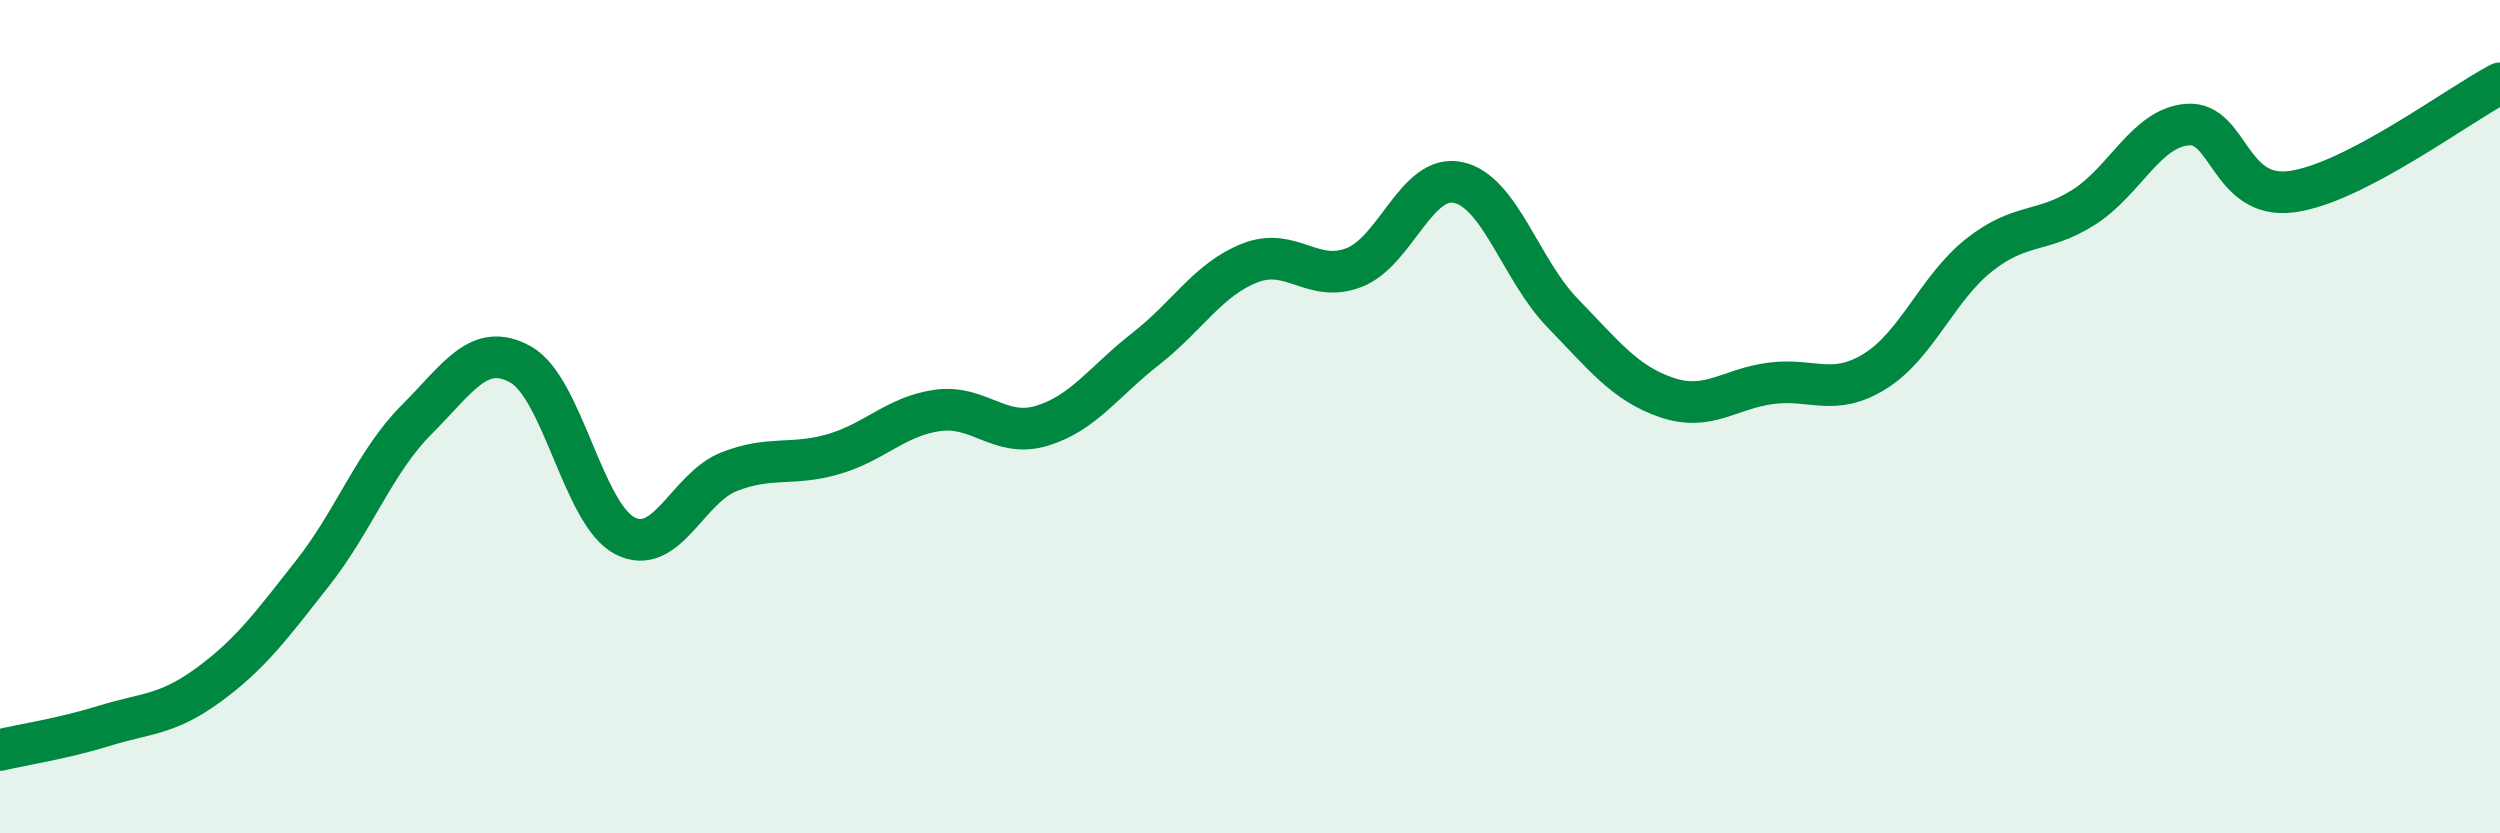
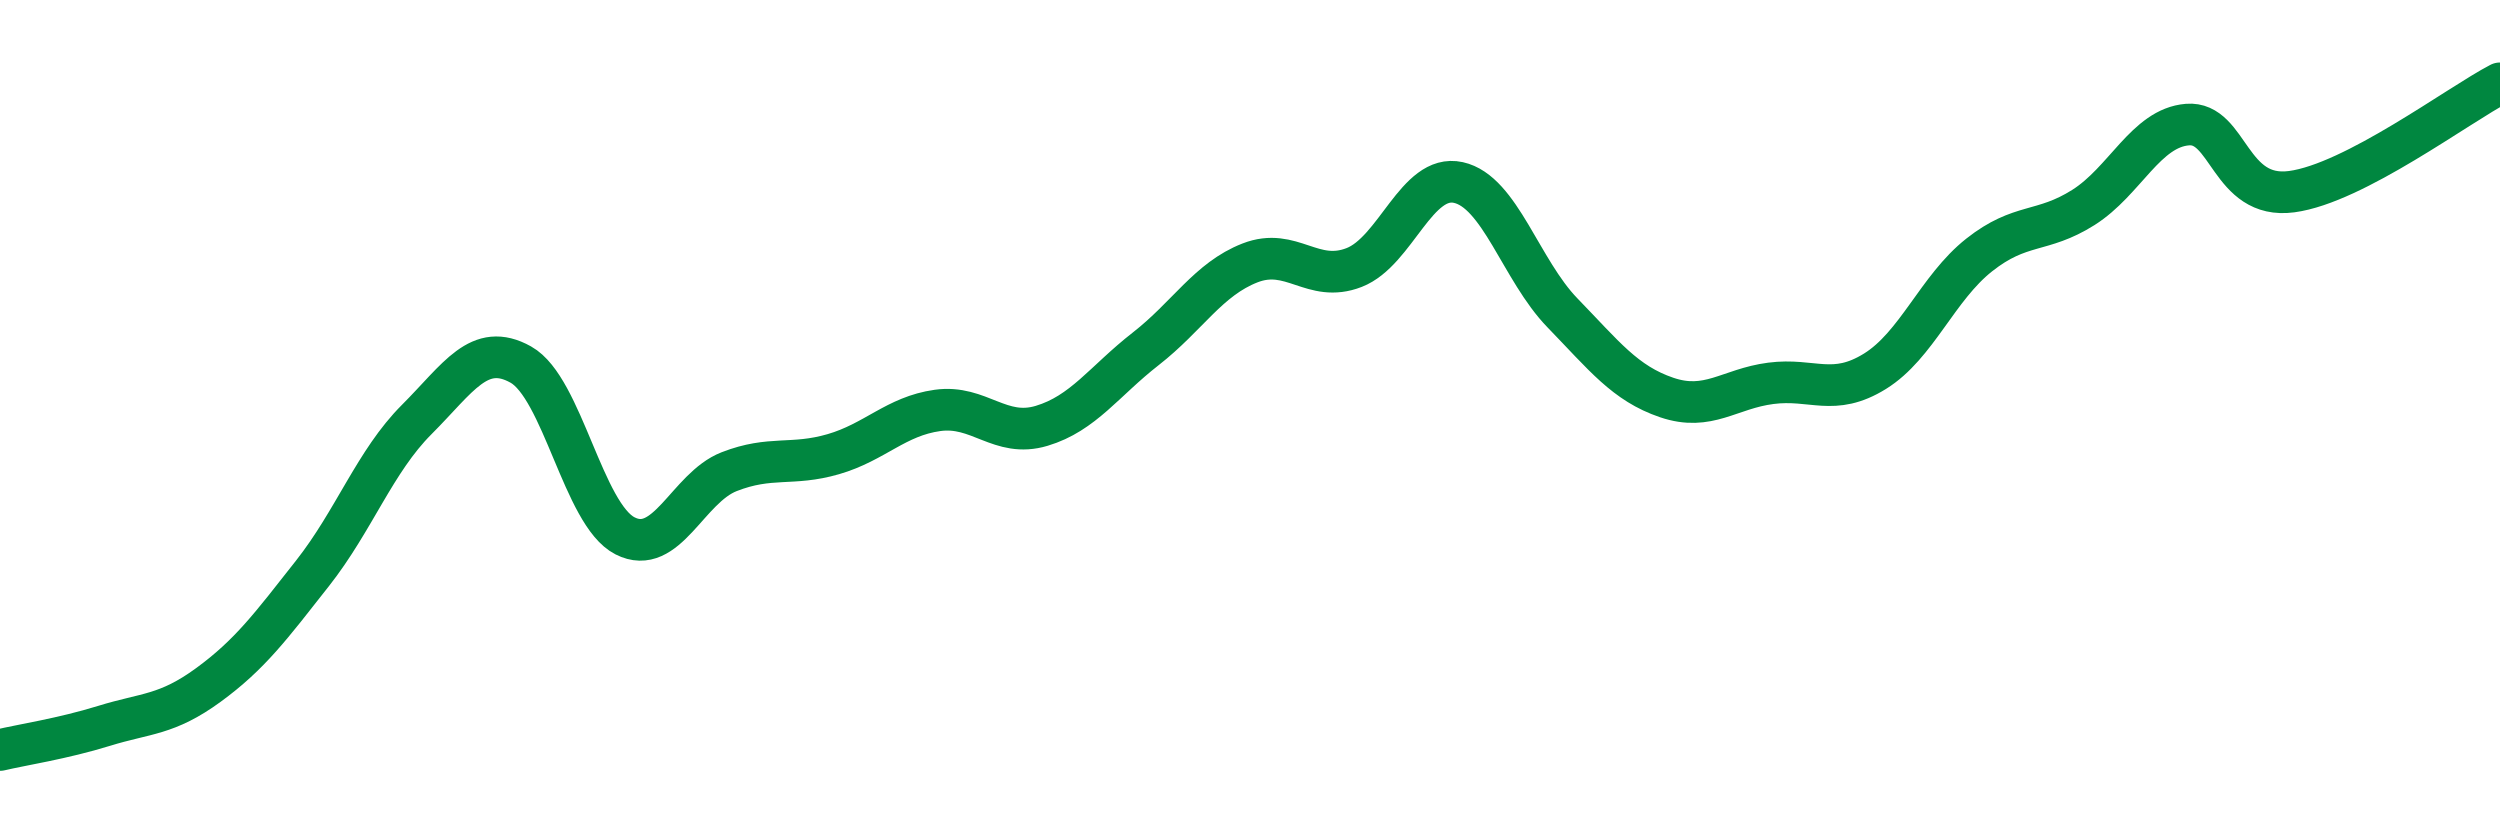
<svg xmlns="http://www.w3.org/2000/svg" width="60" height="20" viewBox="0 0 60 20">
-   <path d="M 0,18 C 0.5,17.88 1.5,17.73 2.5,17.42 C 3.5,17.11 4,17.17 5,16.44 C 6,15.71 6.5,15.03 7.5,13.76 C 8.5,12.49 9,11.07 10,10.07 C 11,9.07 11.5,8.19 12.5,8.75 C 13.5,9.31 14,12.35 15,12.86 C 16,13.37 16.5,11.71 17.5,11.32 C 18.5,10.93 19,11.19 20,10.9 C 21,10.61 21.5,9.99 22.5,9.85 C 23.5,9.71 24,10.52 25,10.22 C 26,9.92 26.5,9.15 27.5,8.37 C 28.5,7.59 29,6.7 30,6.31 C 31,5.92 31.5,6.81 32.5,6.42 C 33.5,6.03 34,4.16 35,4.38 C 36,4.6 36.5,6.48 37.5,7.51 C 38.5,8.54 39,9.2 40,9.54 C 41,9.88 41.5,9.33 42.5,9.2 C 43.5,9.07 44,9.53 45,8.91 C 46,8.29 46.5,6.91 47.5,6.12 C 48.5,5.33 49,5.61 50,4.98 C 51,4.35 51.5,3.07 52.5,2.99 C 53.5,2.91 53.5,4.8 55,4.6 C 56.5,4.4 59,2.52 60,2L60 20L0 20Z" fill="#008740" opacity="0.1" stroke-linecap="round" stroke-linejoin="round" />
  <path d="M 0,18 C 0.5,17.88 1.5,17.73 2.5,17.42 C 3.5,17.11 4,17.17 5,16.44 C 6,15.71 6.5,15.03 7.5,13.76 C 8.5,12.49 9,11.07 10,10.07 C 11,9.07 11.5,8.19 12.5,8.75 C 13.5,9.31 14,12.35 15,12.86 C 16,13.37 16.5,11.71 17.5,11.32 C 18.5,10.93 19,11.19 20,10.9 C 21,10.61 21.5,9.99 22.5,9.85 C 23.5,9.71 24,10.52 25,10.22 C 26,9.92 26.5,9.15 27.5,8.37 C 28.5,7.59 29,6.7 30,6.31 C 31,5.92 31.5,6.81 32.5,6.42 C 33.5,6.03 34,4.16 35,4.38 C 36,4.6 36.5,6.48 37.5,7.51 C 38.5,8.54 39,9.2 40,9.54 C 41,9.88 41.5,9.33 42.5,9.2 C 43.5,9.07 44,9.53 45,8.91 C 46,8.29 46.5,6.91 47.5,6.12 C 48.5,5.33 49,5.61 50,4.98 C 51,4.35 51.5,3.07 52.5,2.99 C 53.5,2.91 53.5,4.8 55,4.6 C 56.5,4.4 59,2.52 60,2" stroke="#008740" stroke-width="1" fill="none" stroke-linecap="round" stroke-linejoin="round" />
</svg>